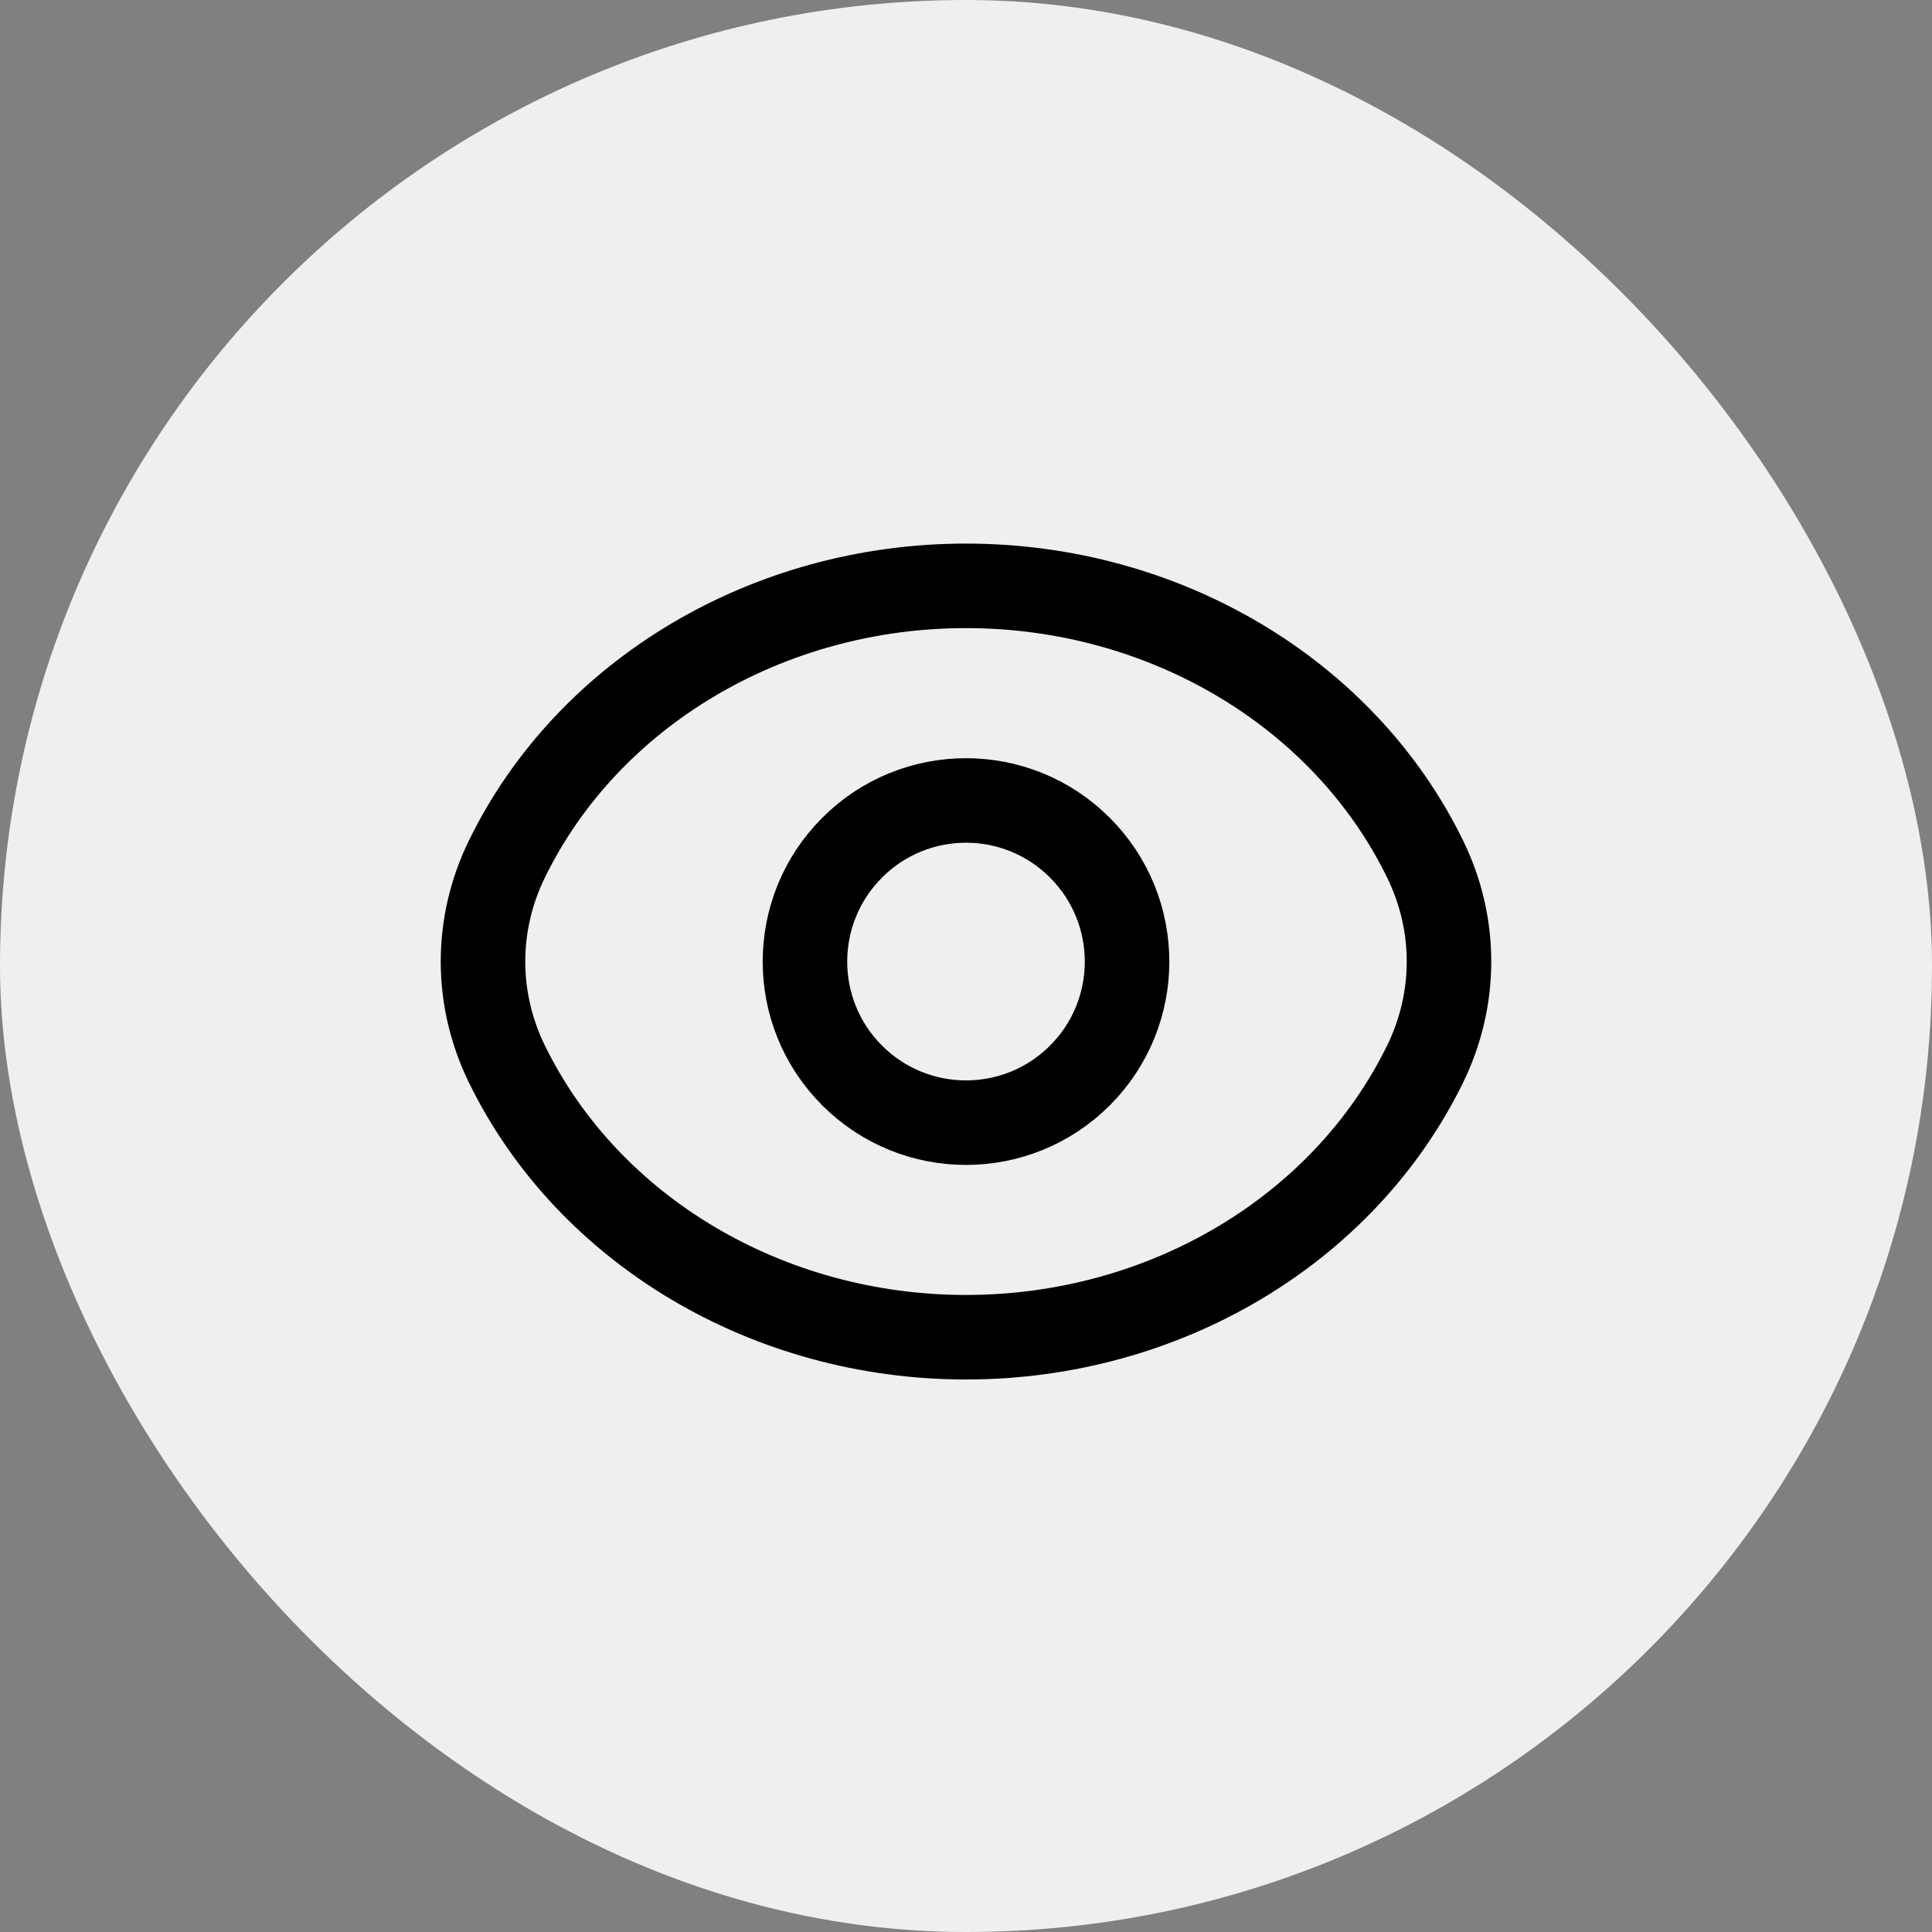
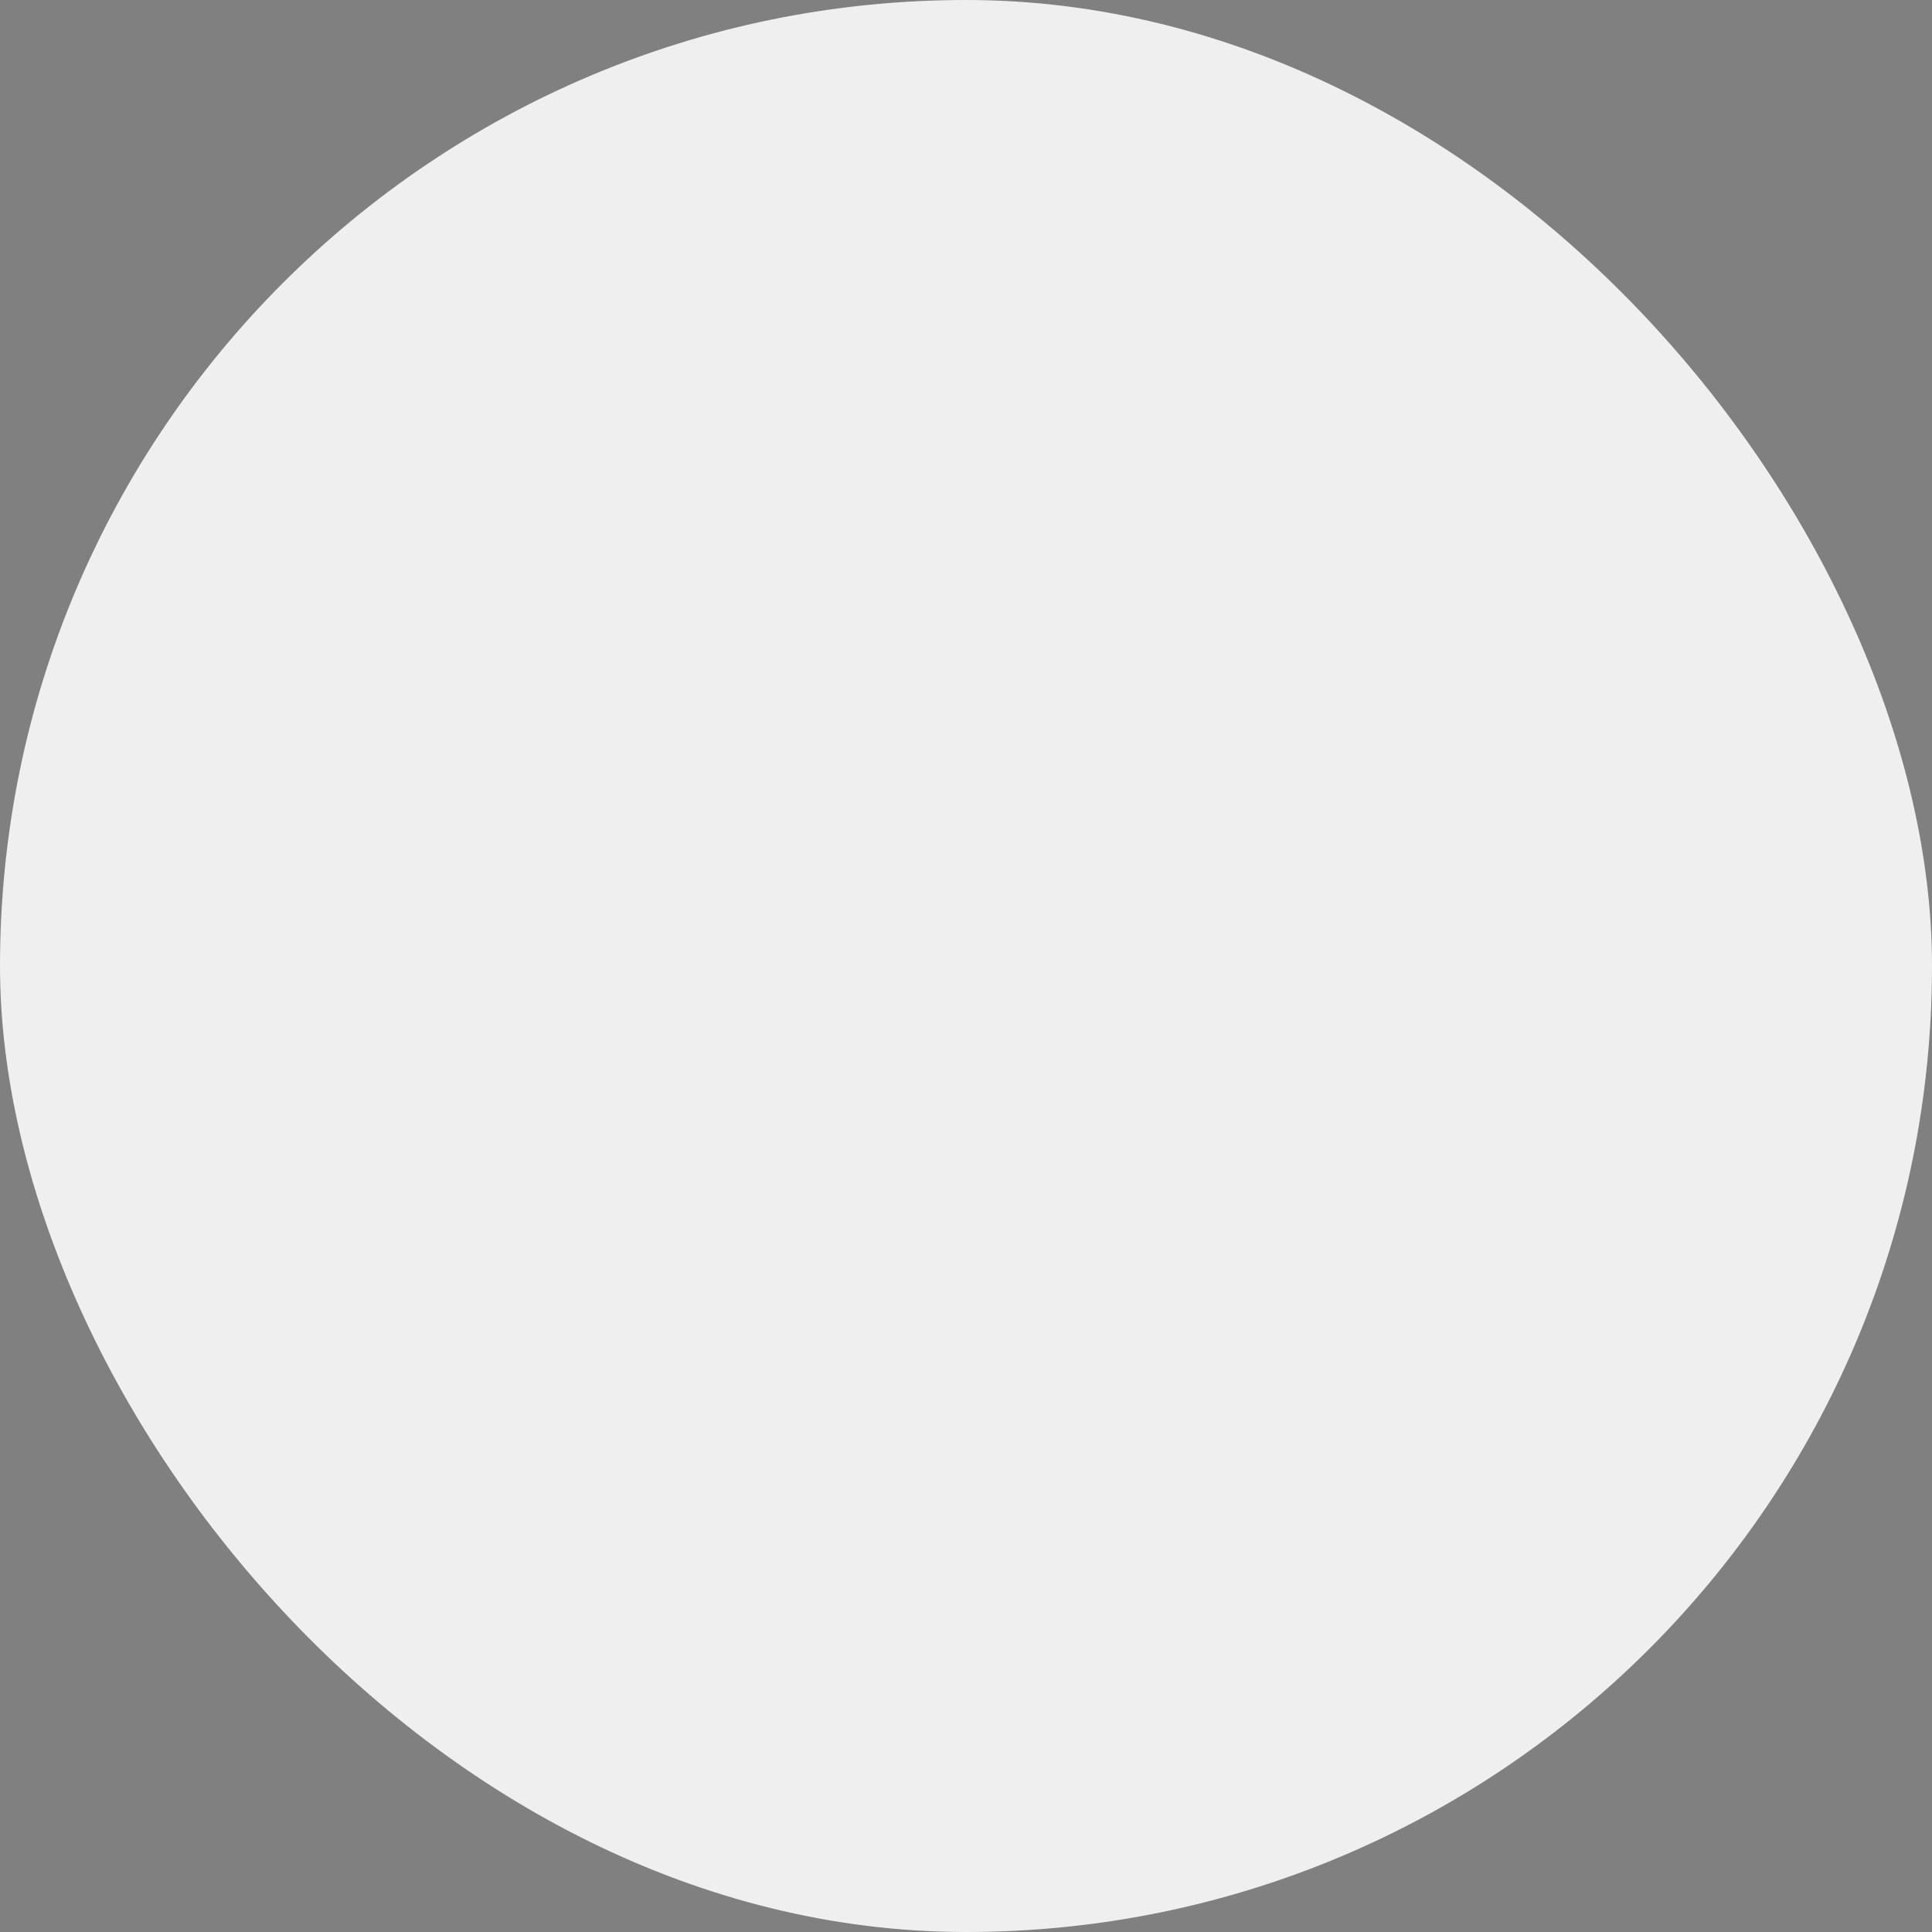
<svg xmlns="http://www.w3.org/2000/svg" width="48" height="48" viewBox="0 0 48 48" fill="none">
  <rect x="0" y="0" width="48" height="48" fill="#808080" stroke="none" />
  <rect width="48" height="48" rx="24" fill="#EFEFEF" />
-   <path d="M26.83 21.061C28.392 22.623 28.392 25.158 26.83 26.72C25.267 28.283 22.733 28.283 21.171 26.72C19.608 25.158 19.608 22.623 21.171 21.061C22.733 19.496 25.267 19.496 26.83 21.061" stroke="black" stroke-width="2.1" stroke-linecap="round" stroke-linejoin="round" />
-   <path fill-rule="evenodd" clip-rule="evenodd" d="M12 23.889C12 23.011 12.202 22.142 12.595 21.34V21.34C14.614 17.21 19.078 14.555 24 14.555C28.922 14.555 33.386 17.21 35.405 21.34V21.34C35.798 22.142 36 23.011 36 23.889C36 24.767 35.798 25.636 35.405 26.438V26.438C33.384 30.566 28.92 33.223 24 33.223C19.078 33.223 14.614 30.568 12.595 26.438V26.438C12.202 25.636 12 24.767 12 23.889Z" stroke="black" stroke-width="2.1" stroke-linecap="round" stroke-linejoin="round" />
</svg>